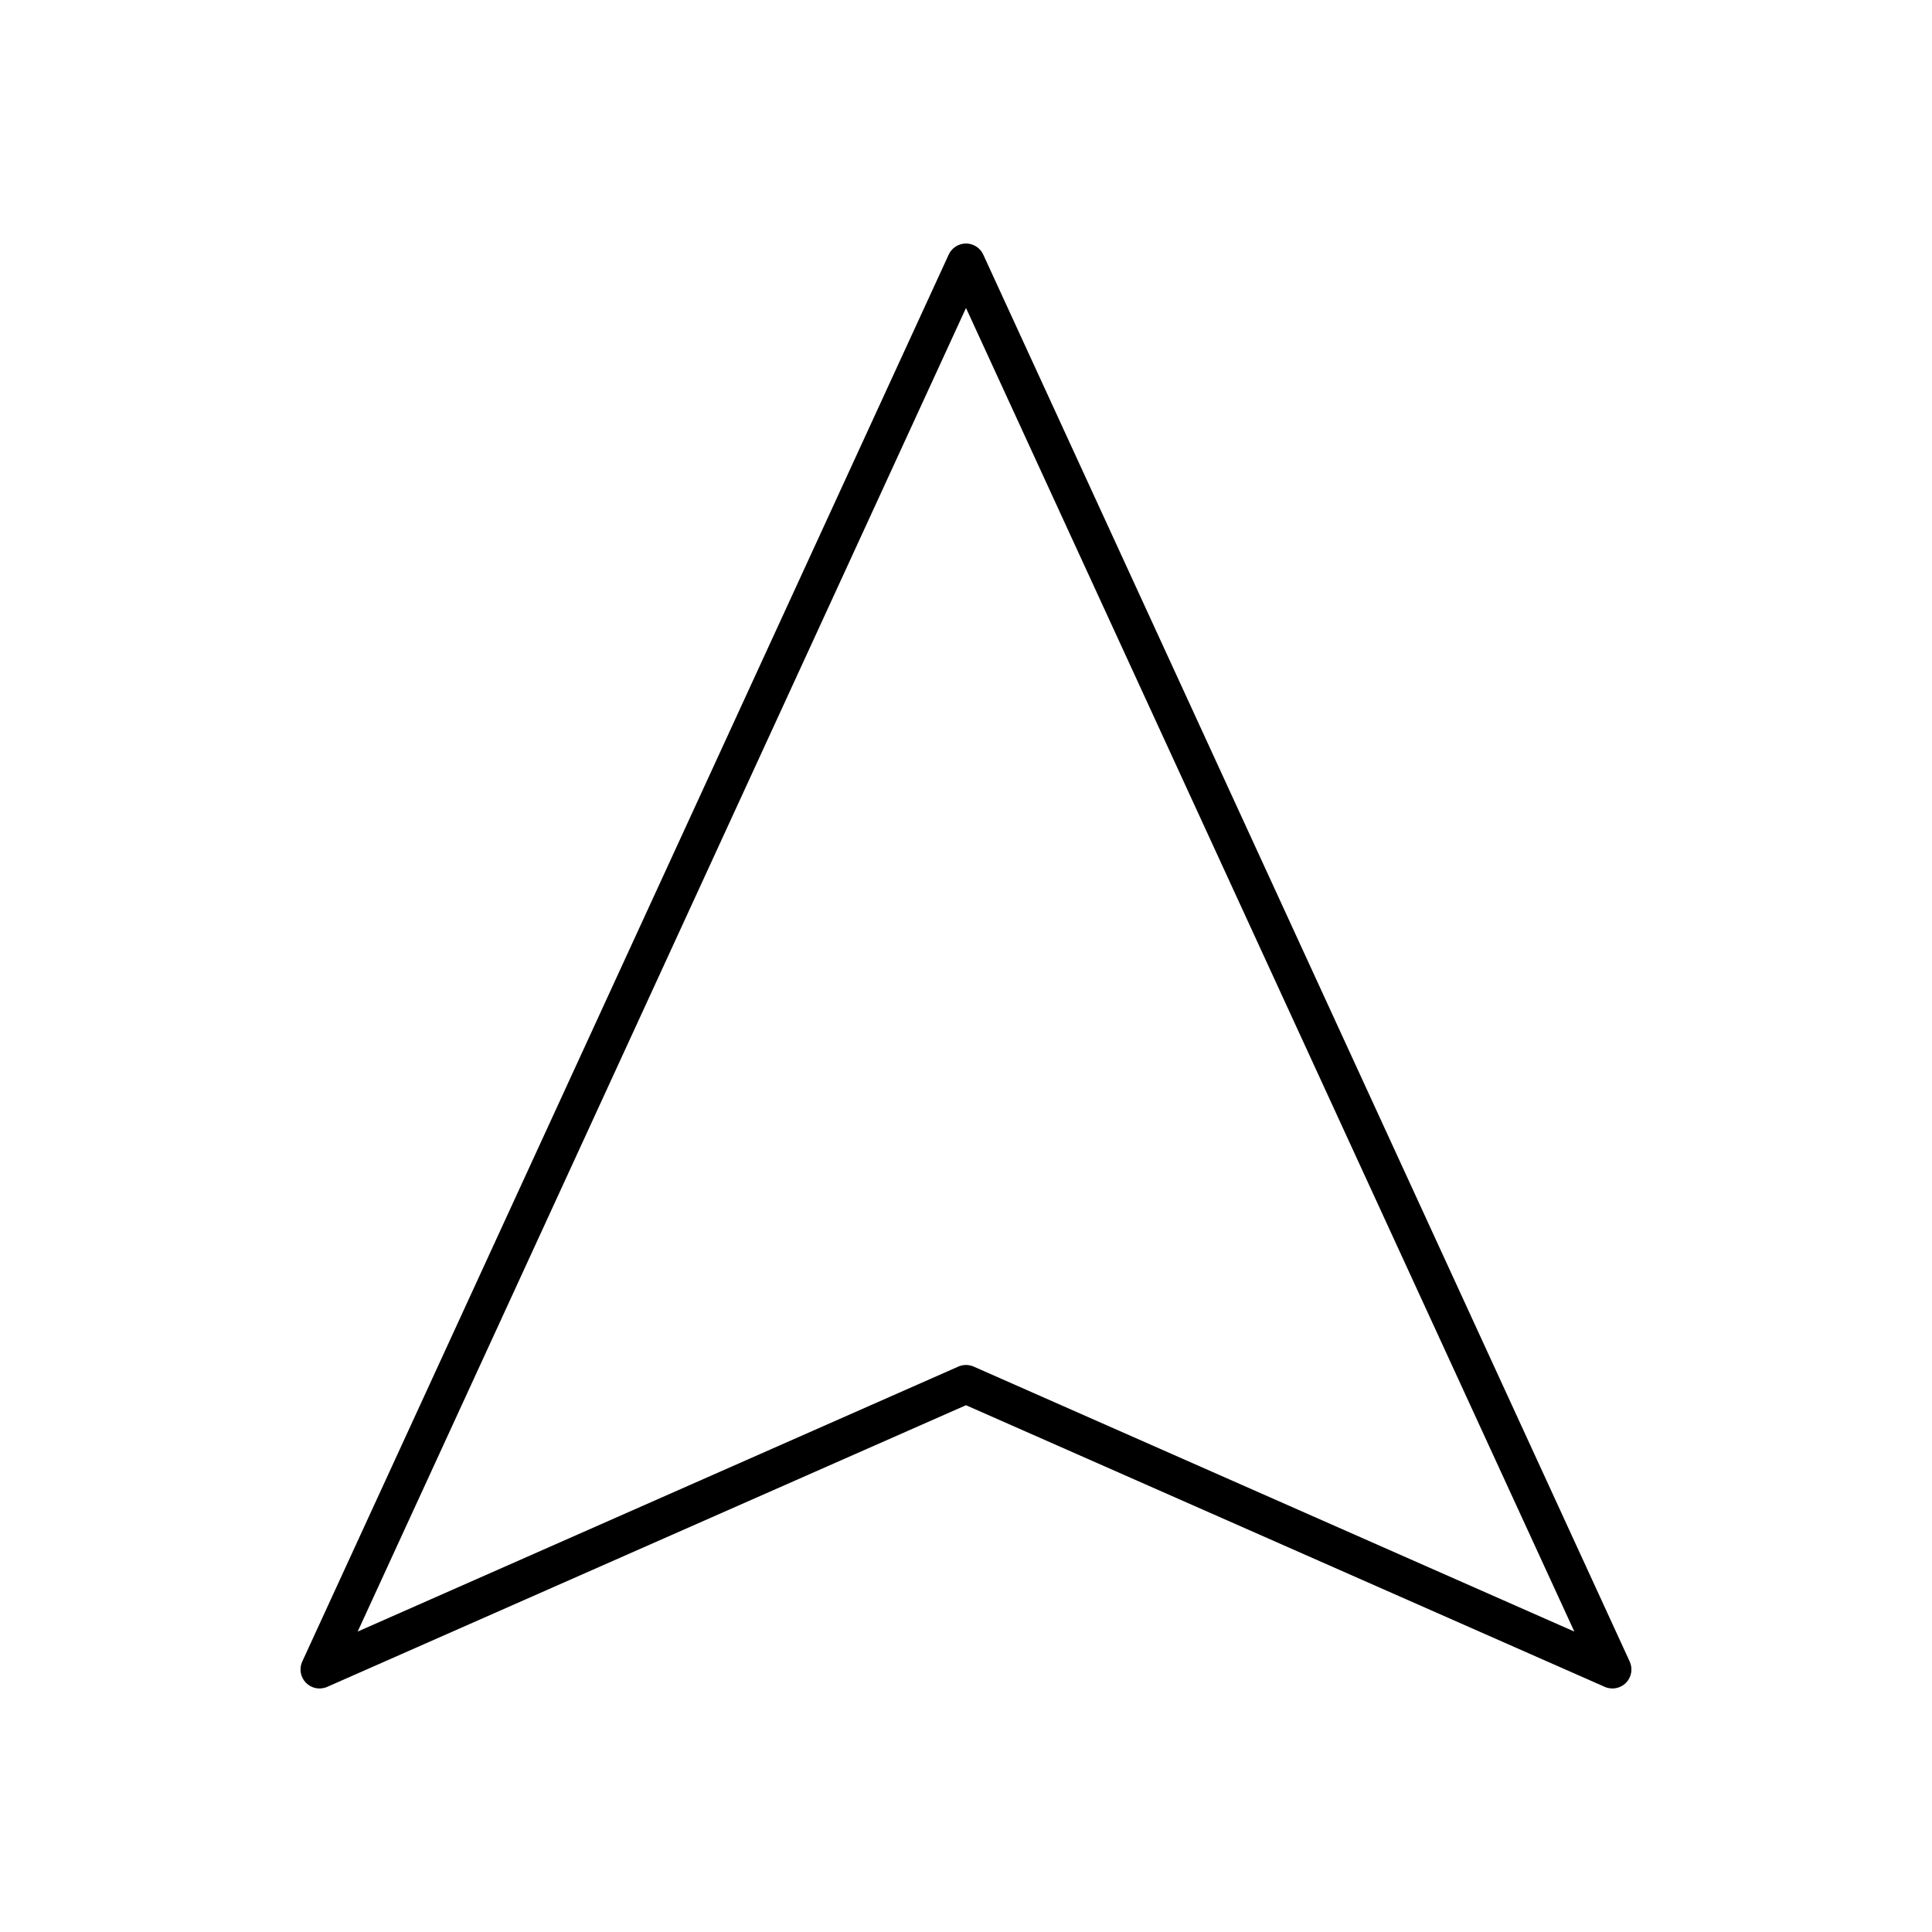
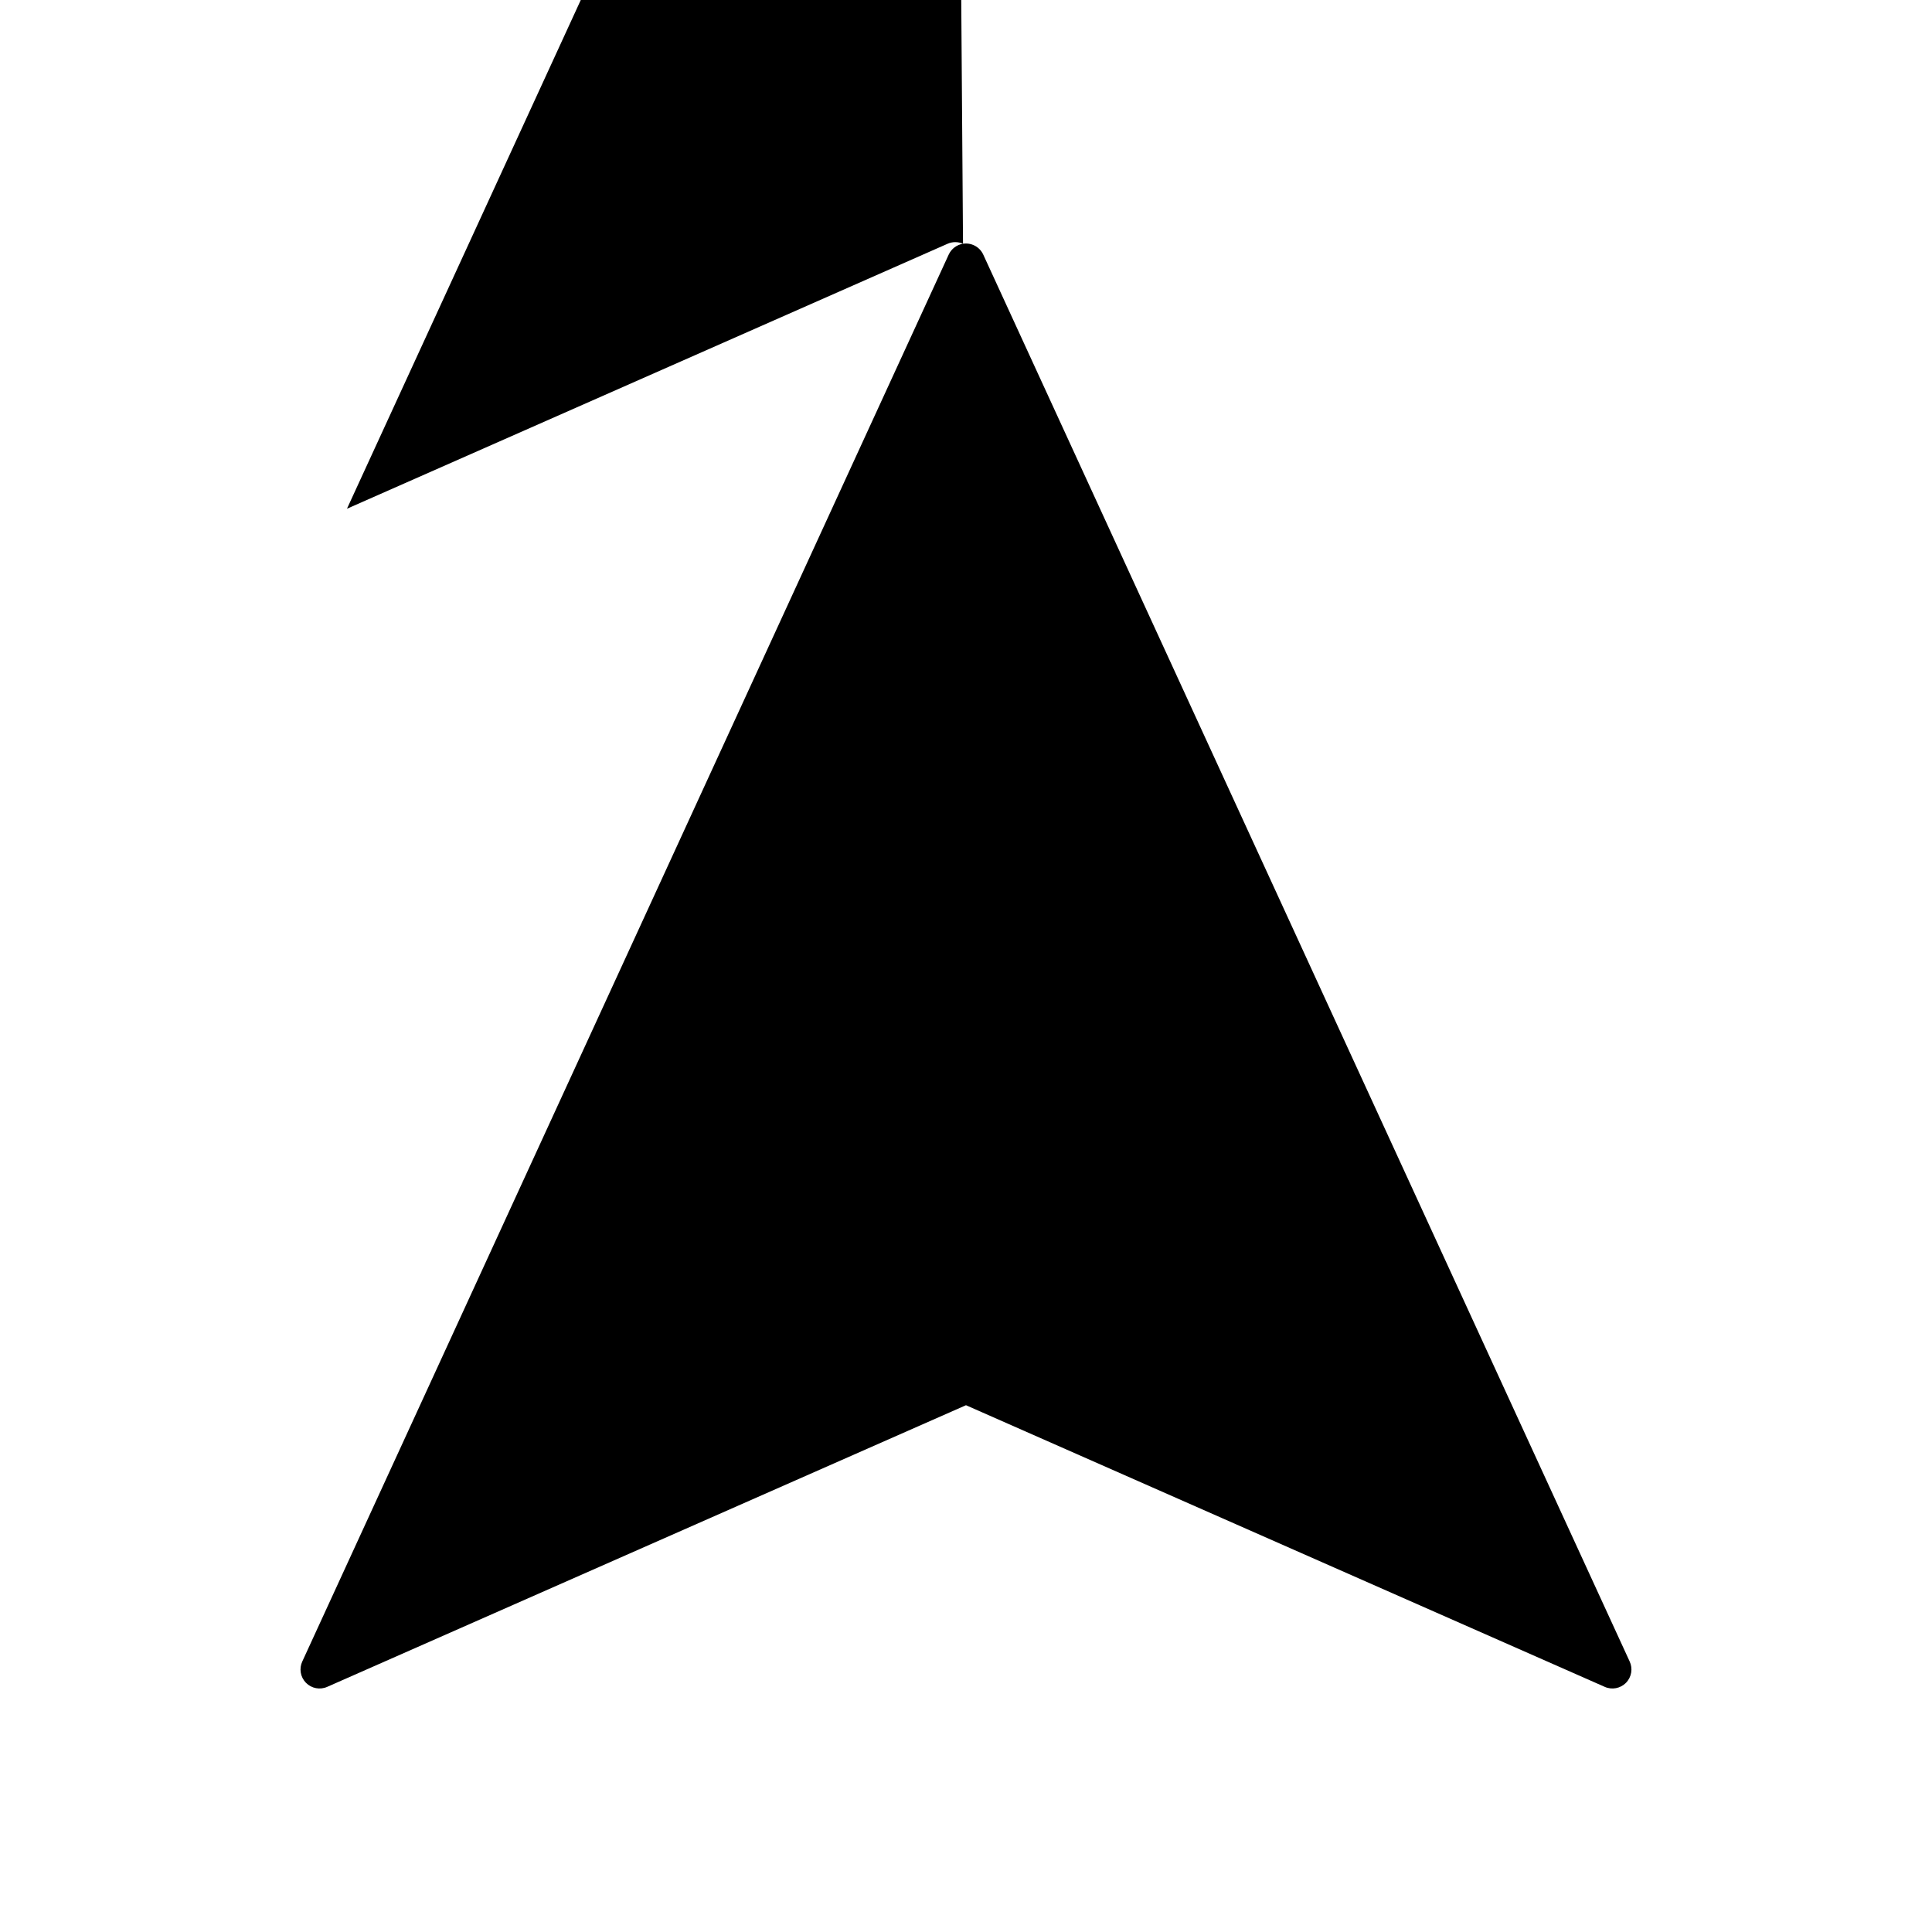
<svg xmlns="http://www.w3.org/2000/svg" fill="#000000" width="800px" height="800px" version="1.1" viewBox="144 144 512 512">
-   <path d="m399.21 208.6c-1.652 0.258-3.066 1.32-3.777 2.836l-171.3 372.82v-0.004c-0.914 1.91-0.535 4.184 0.941 5.695 1.477 1.516 3.742 1.945 5.672 1.074l169.25-74.625 169.25 74.625h-0.004c1.93 0.871 4.195 0.441 5.672-1.074 1.48-1.512 1.855-3.785 0.941-5.695l-171.3-372.82v0.004c-0.953-2.031-3.137-3.188-5.352-2.836zm0.785 17.004 161.22 350.78-159.17-70.219h0.004c-1.305-0.578-2.793-0.578-4.094 0l-159.17 70.219 161.22-350.78z" />
+   <path d="m399.21 208.6c-1.652 0.258-3.066 1.32-3.777 2.836l-171.3 372.82v-0.004c-0.914 1.91-0.535 4.184 0.941 5.695 1.477 1.516 3.742 1.945 5.672 1.074l169.25-74.625 169.25 74.625h-0.004c1.93 0.871 4.195 0.441 5.672-1.074 1.48-1.512 1.855-3.785 0.941-5.695l-171.3-372.82v0.004c-0.953-2.031-3.137-3.188-5.352-2.836zh0.004c-1.305-0.578-2.793-0.578-4.094 0l-159.17 70.219 161.22-350.78z" />
</svg>